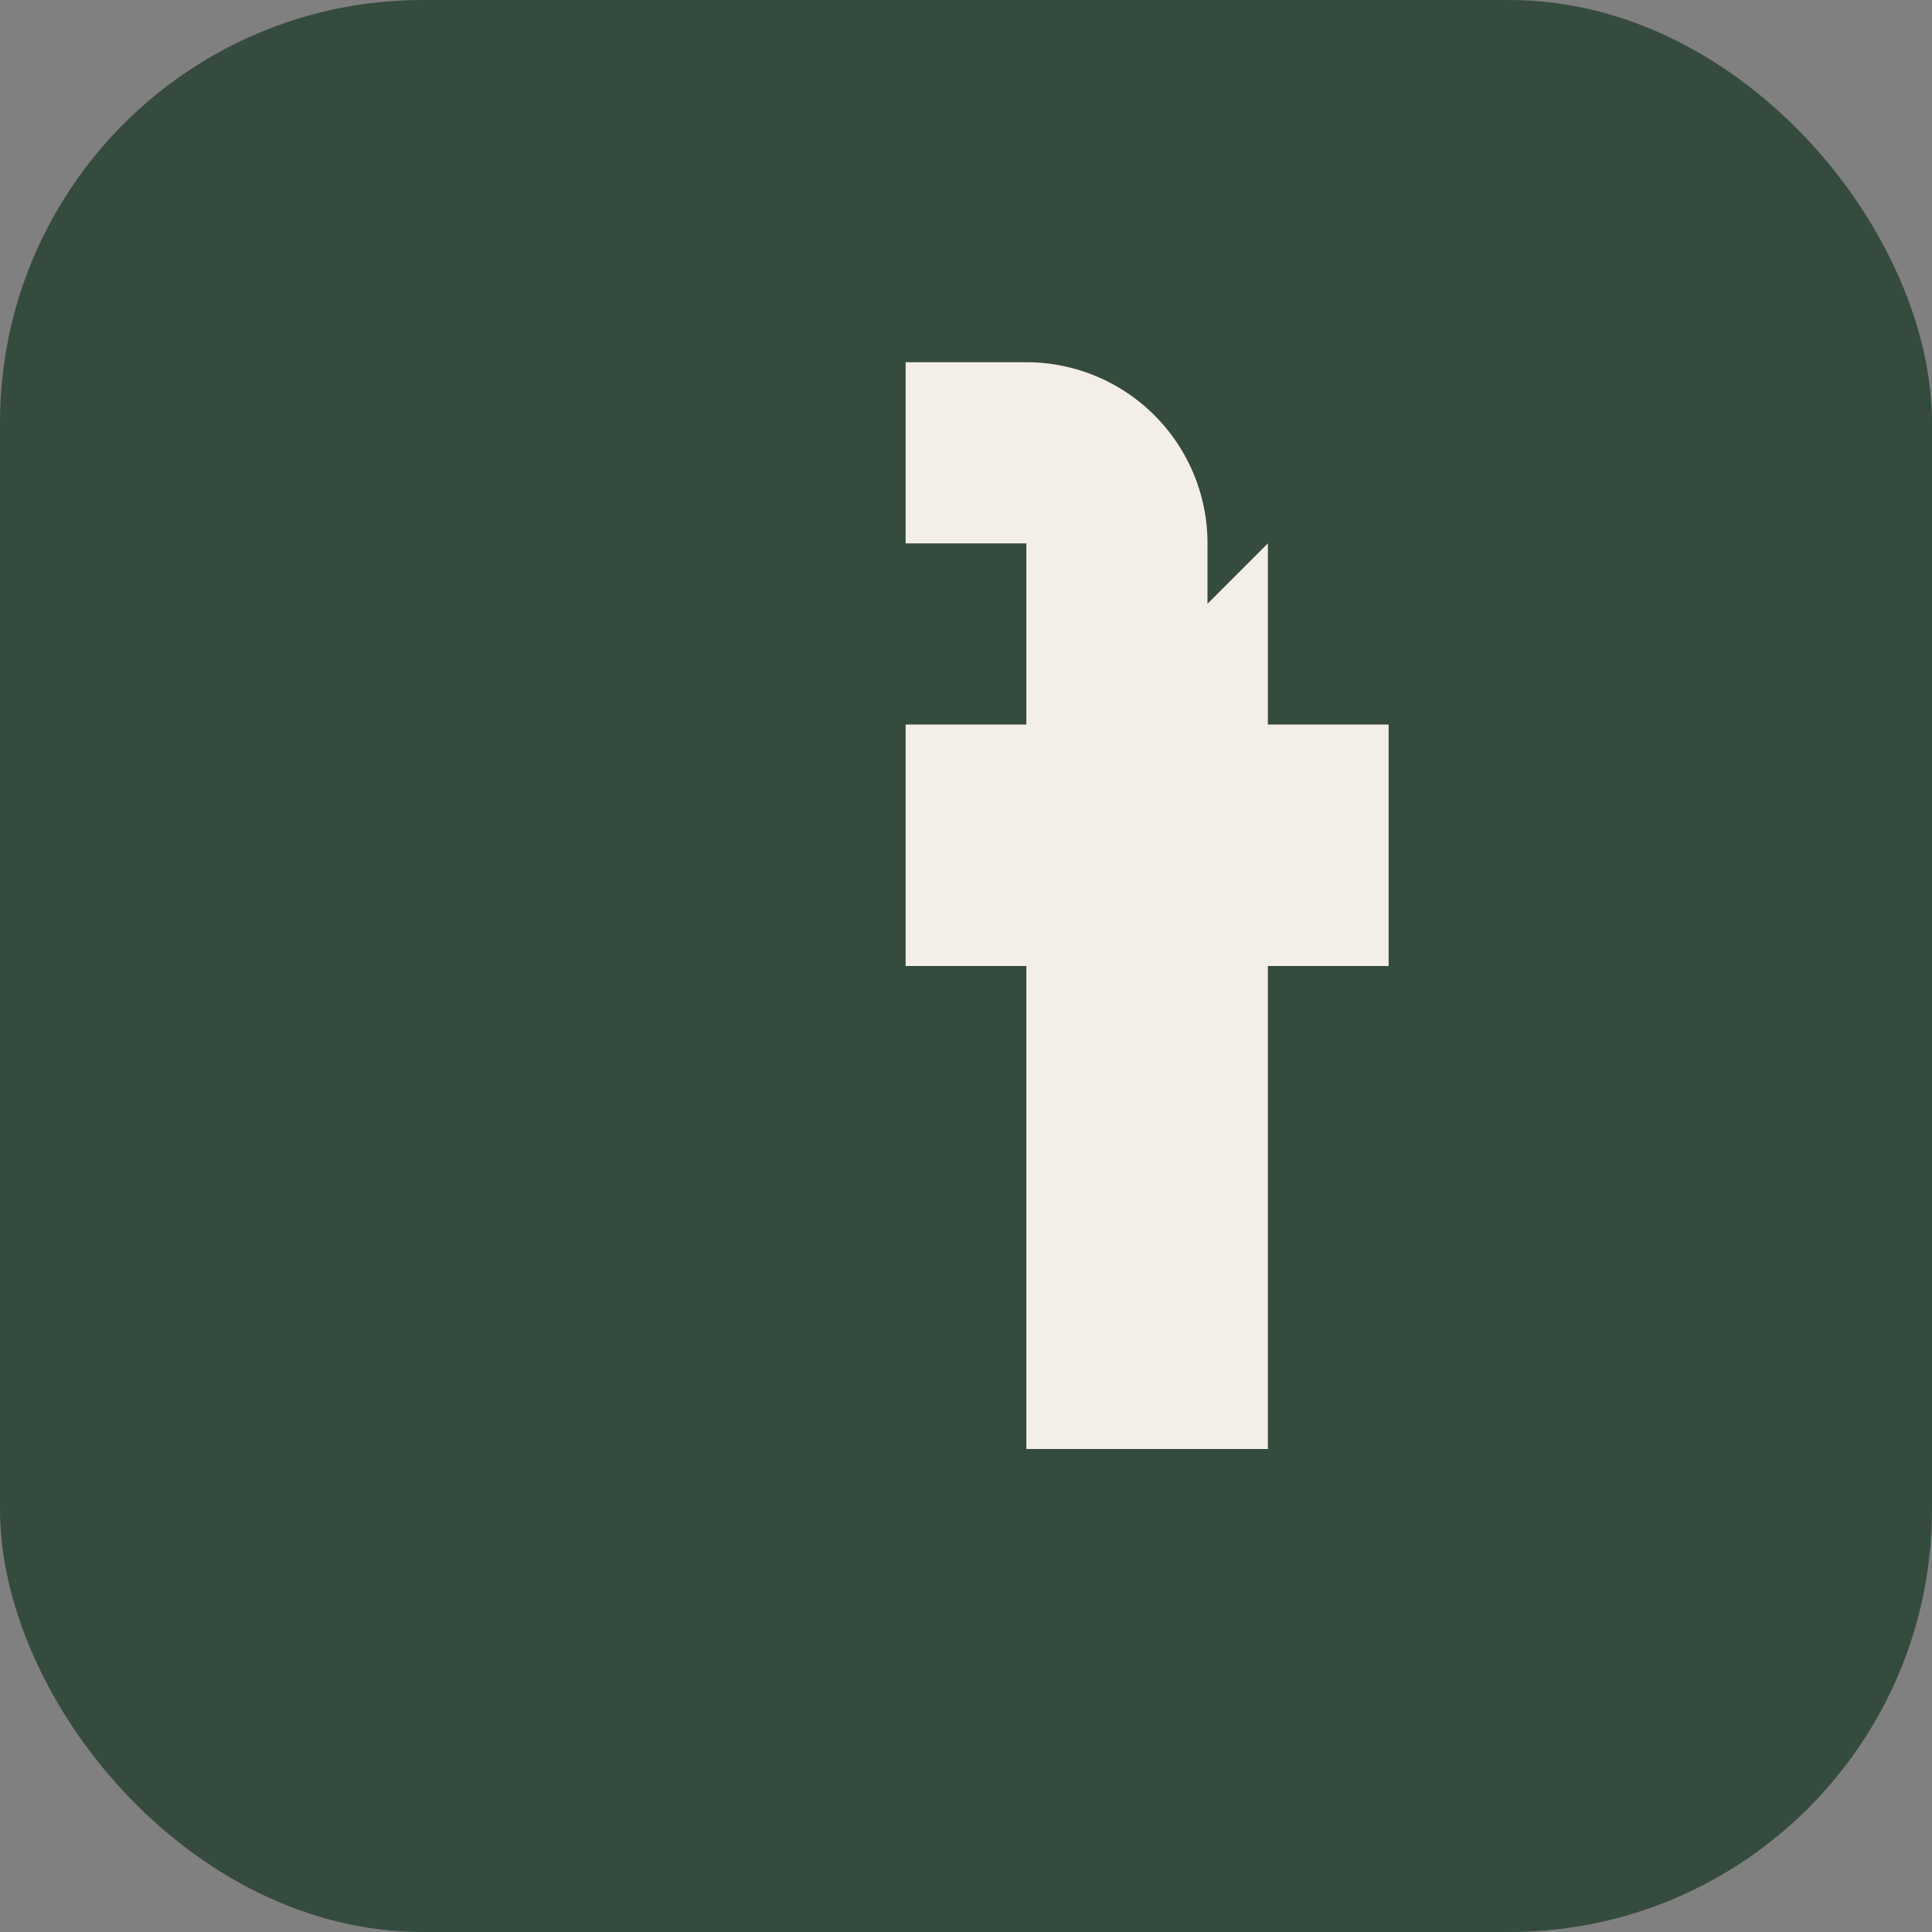
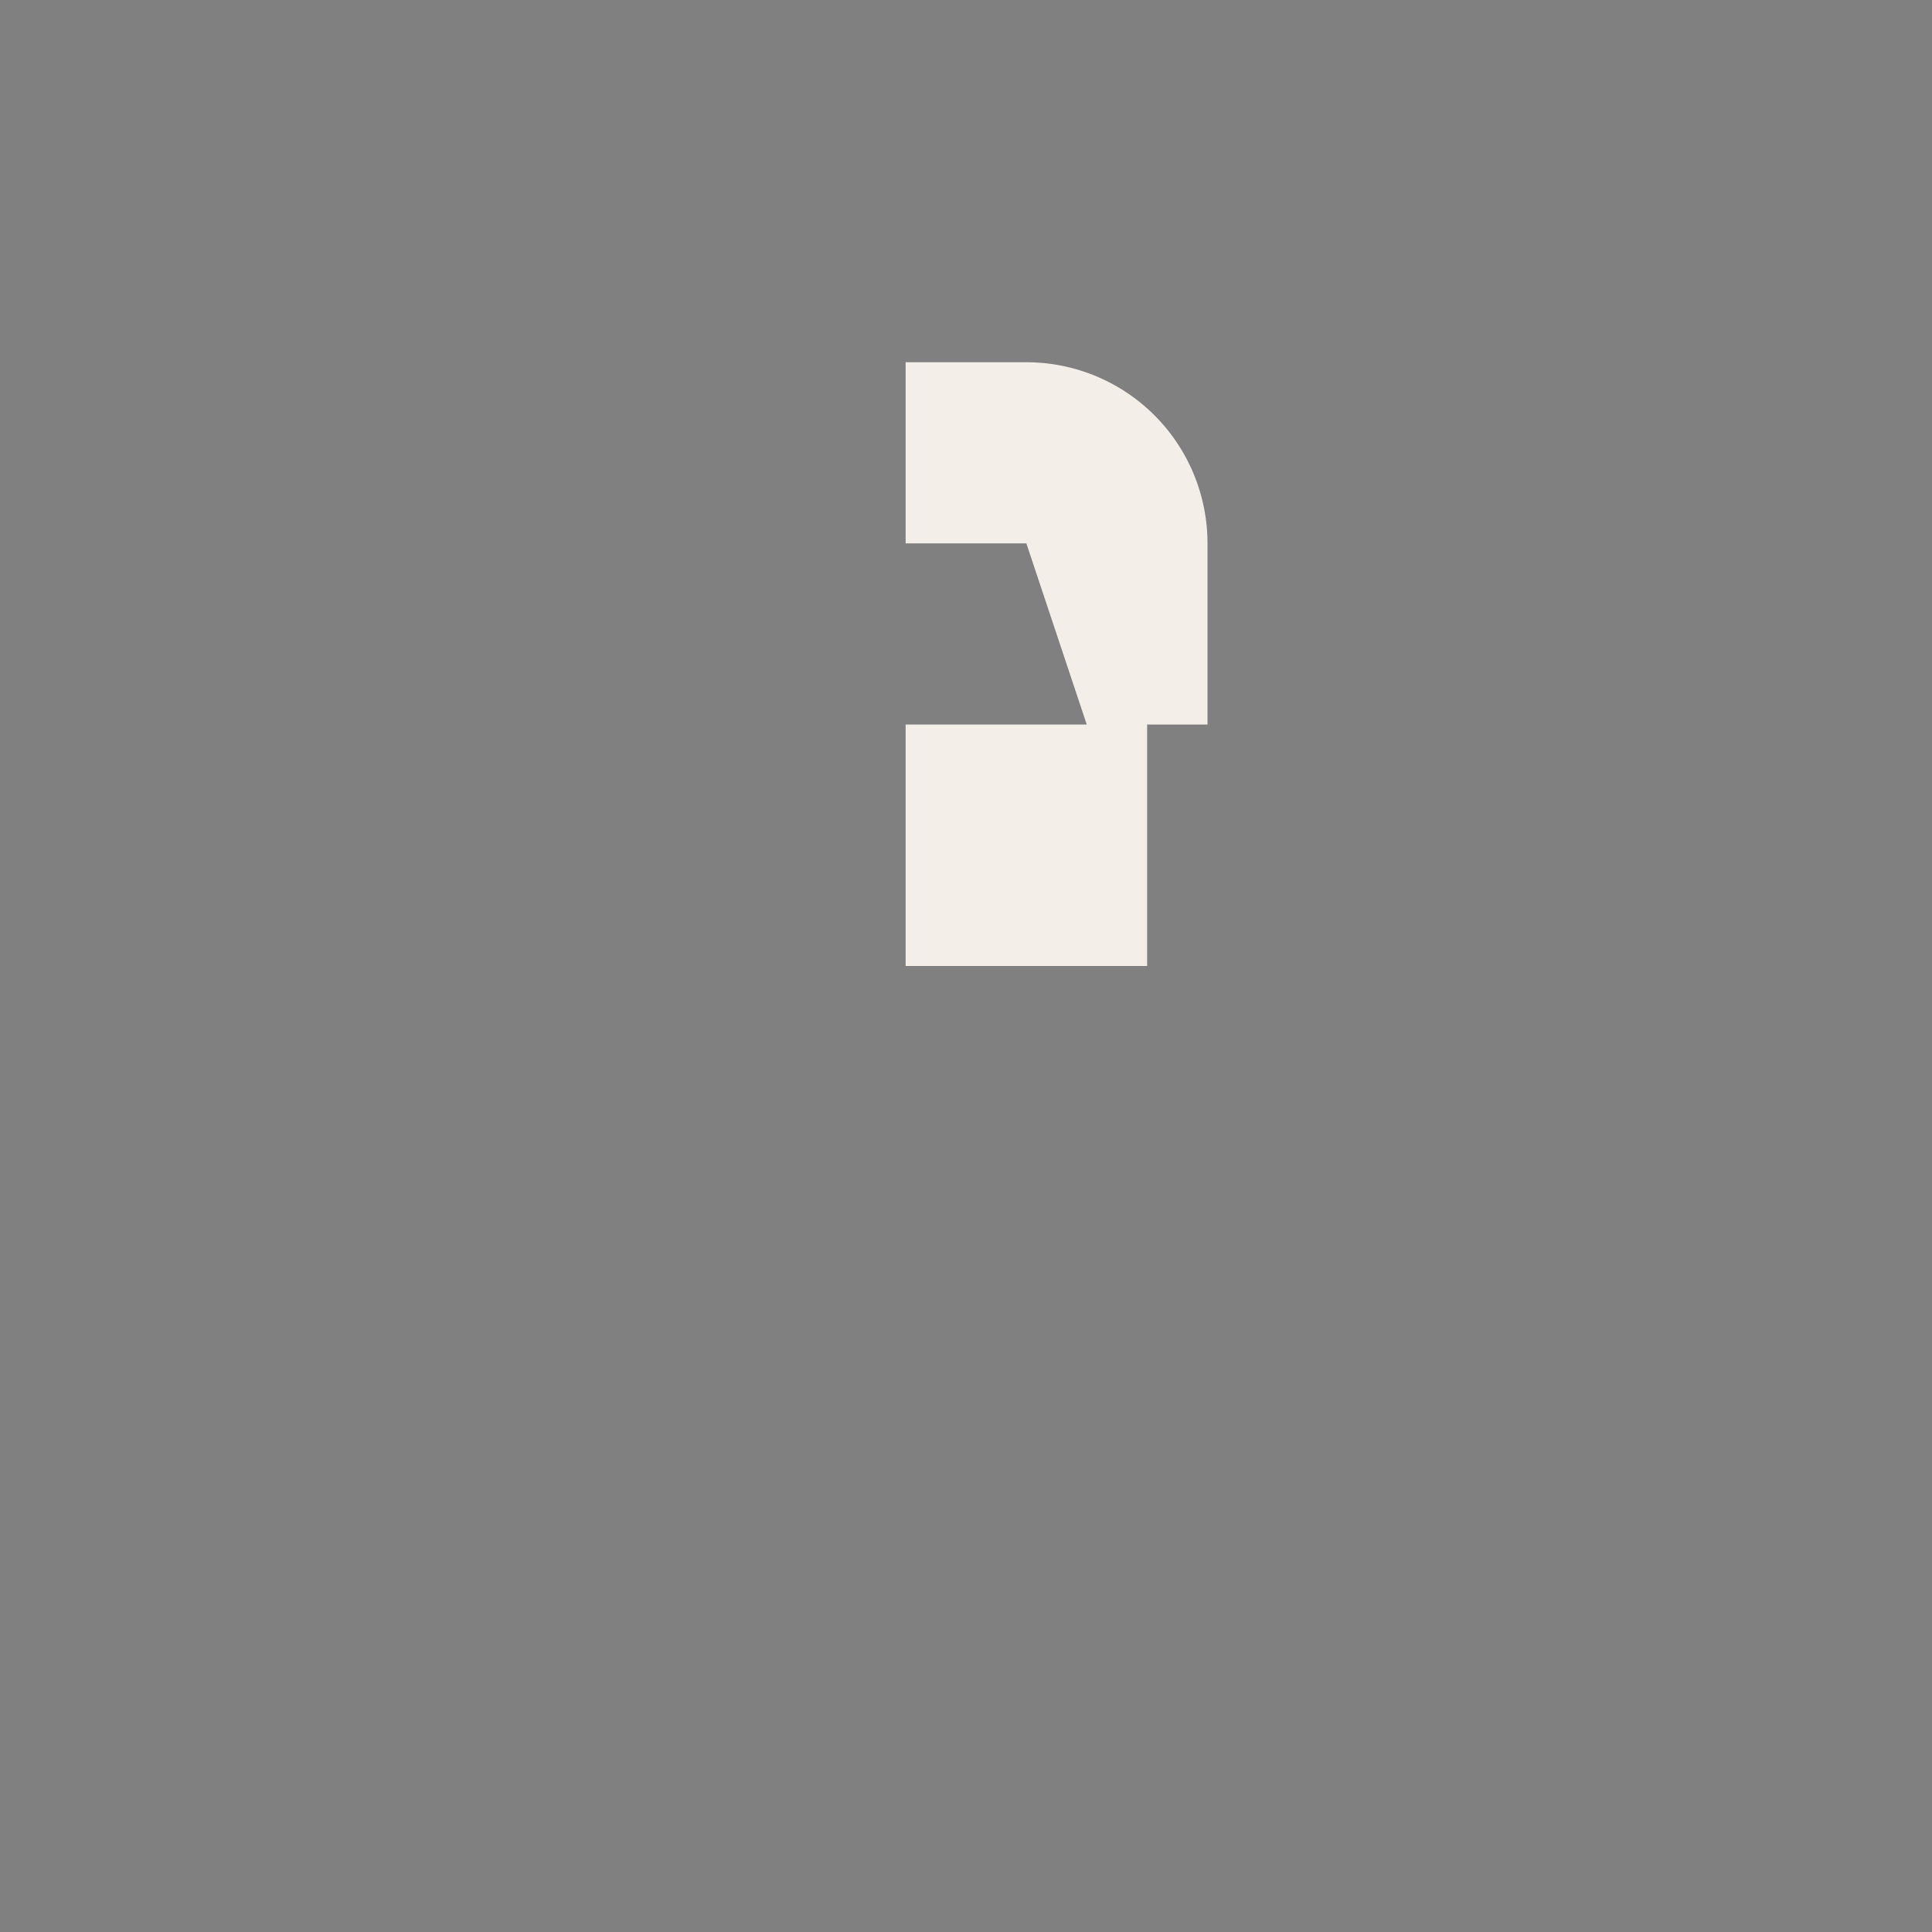
<svg xmlns="http://www.w3.org/2000/svg" width="32" height="32" viewBox="0 0 32 32">
  <rect x="0" y="0" width="32" height="32" fill="#808080" stroke="none" />
-   <rect width="32" height="32" rx="7" fill="#354B3E" />
-   <path d="M18 12h2v-3a3 3 0 0 0 -3-3h-2v3h2v3h-2v4h2v8h4v-8h2v-4h-2v-3z" fill="#F3EFE8" />
+   <path d="M18 12h2v-3a3 3 0 0 0 -3-3h-2v3h2v3h-2v4h2v8v-8h2v-4h-2v-3z" fill="#F3EFE8" />
</svg>